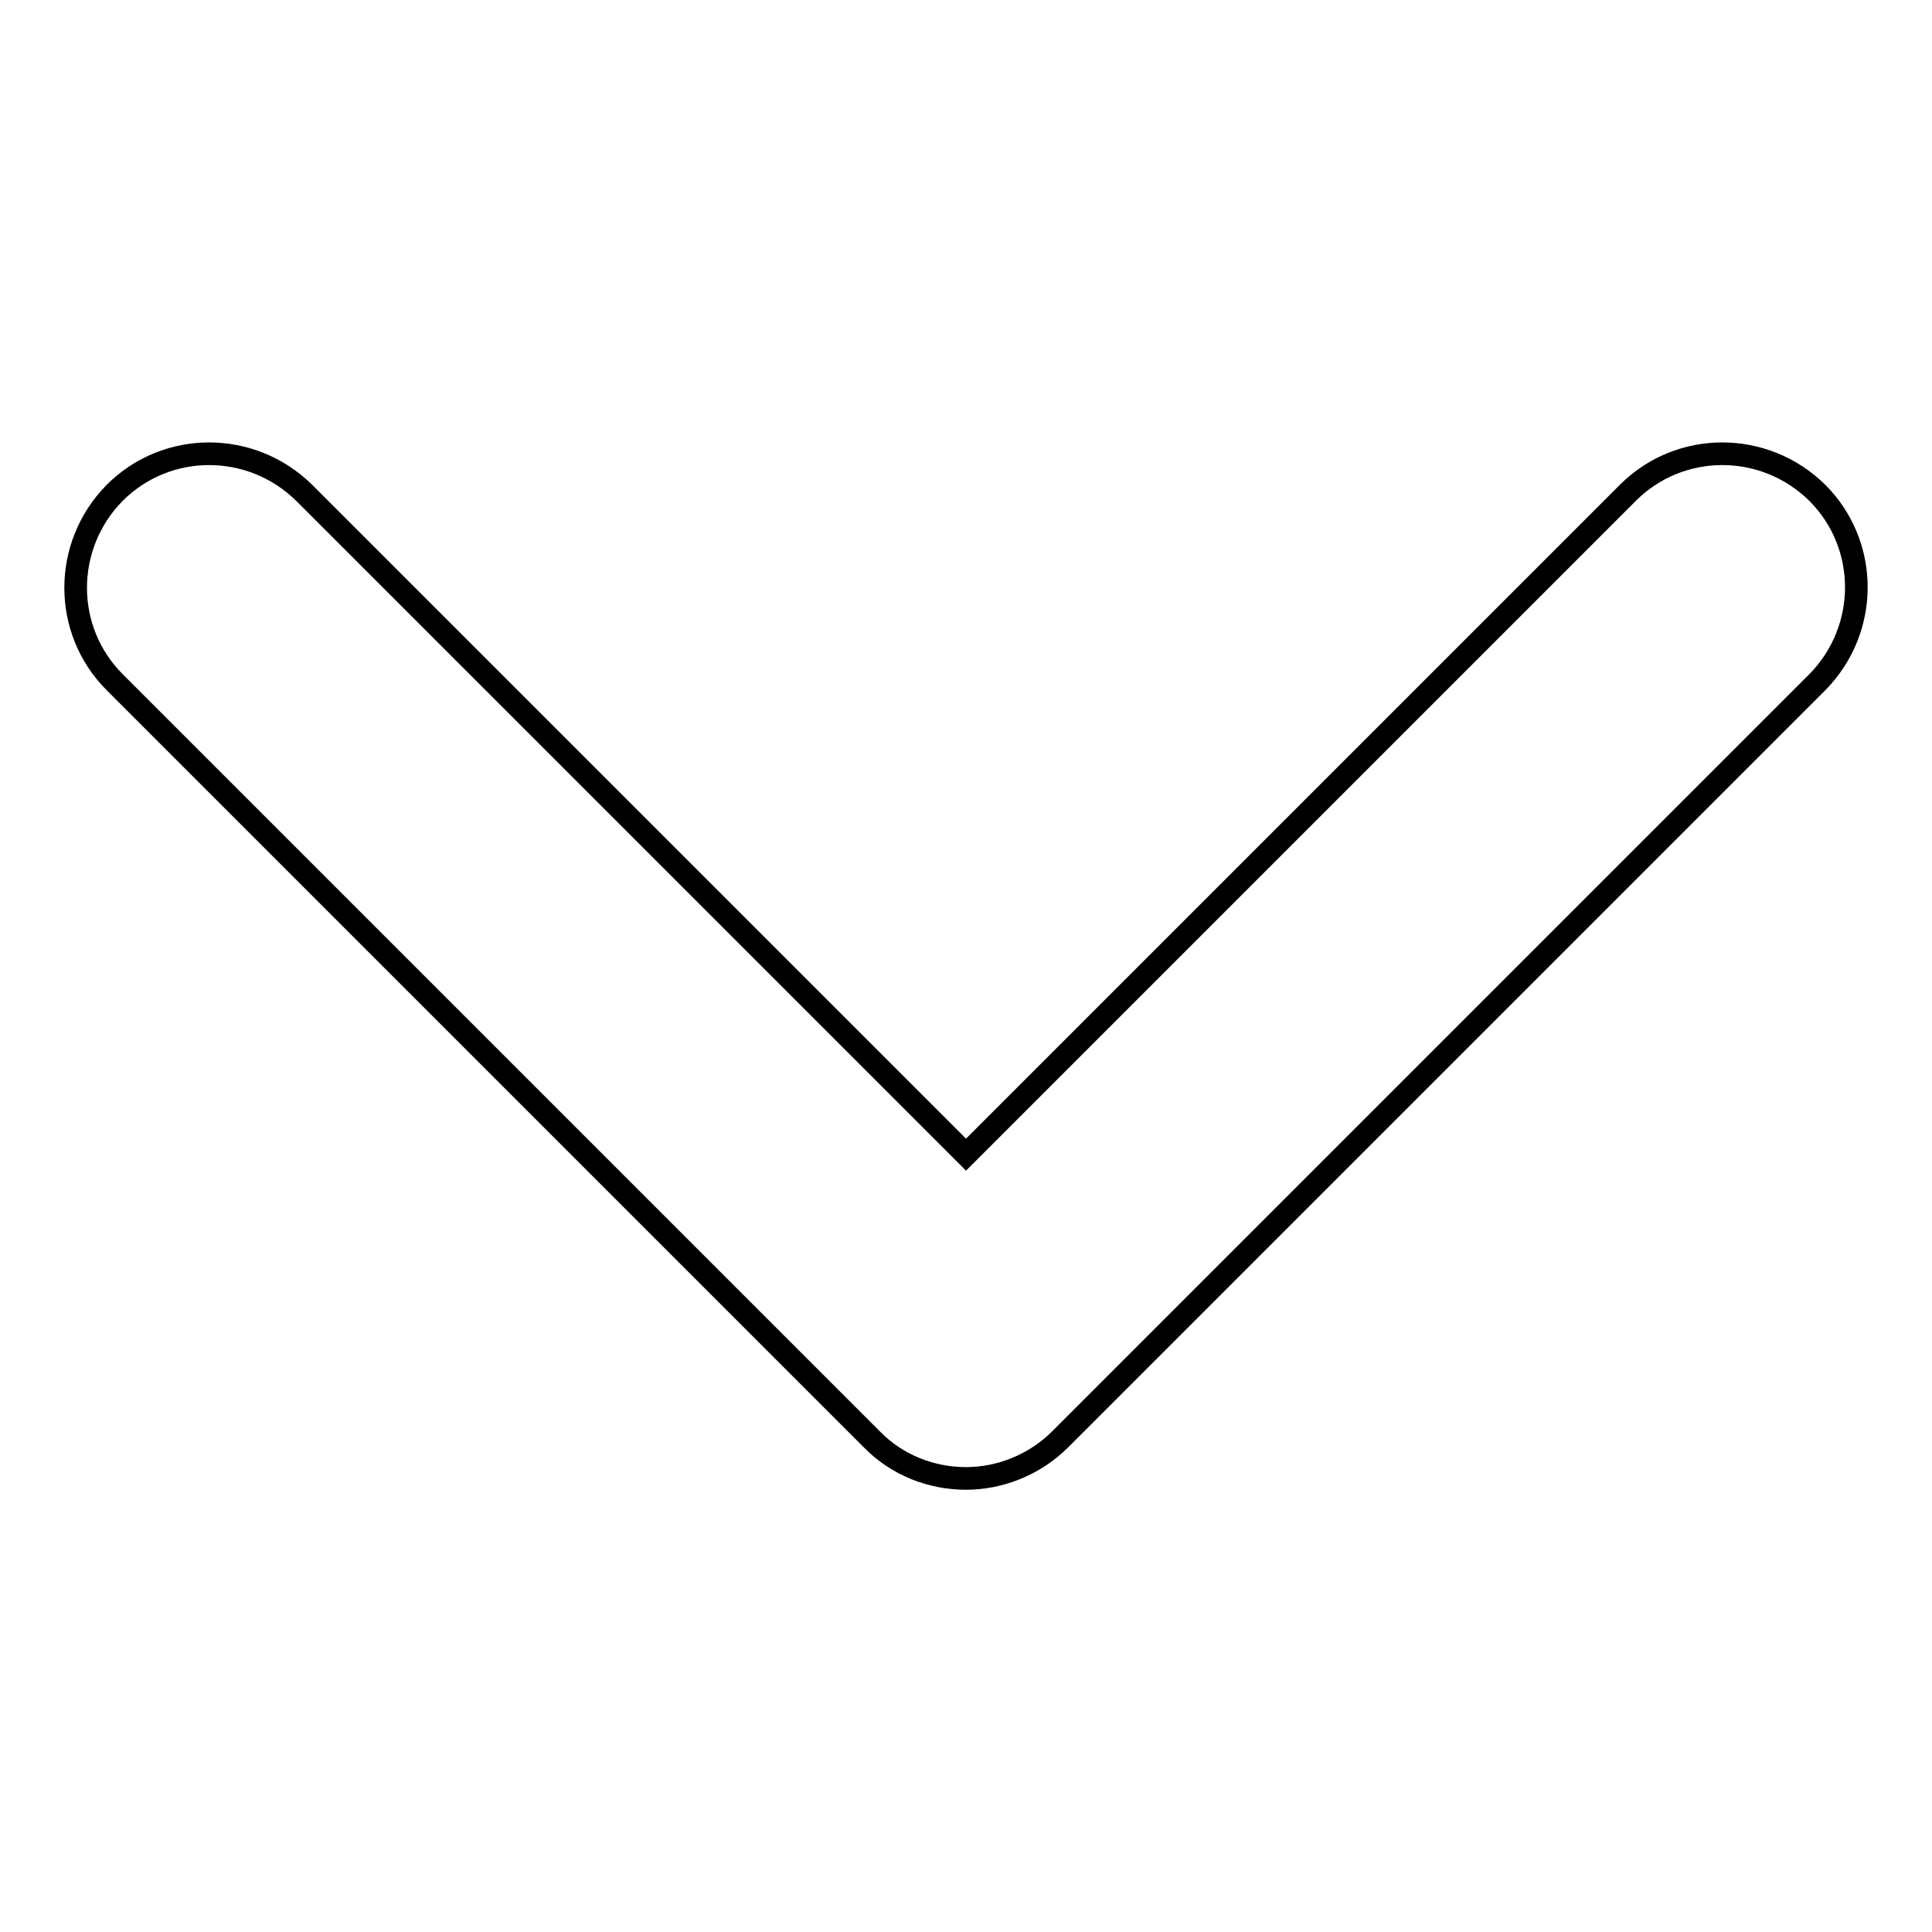
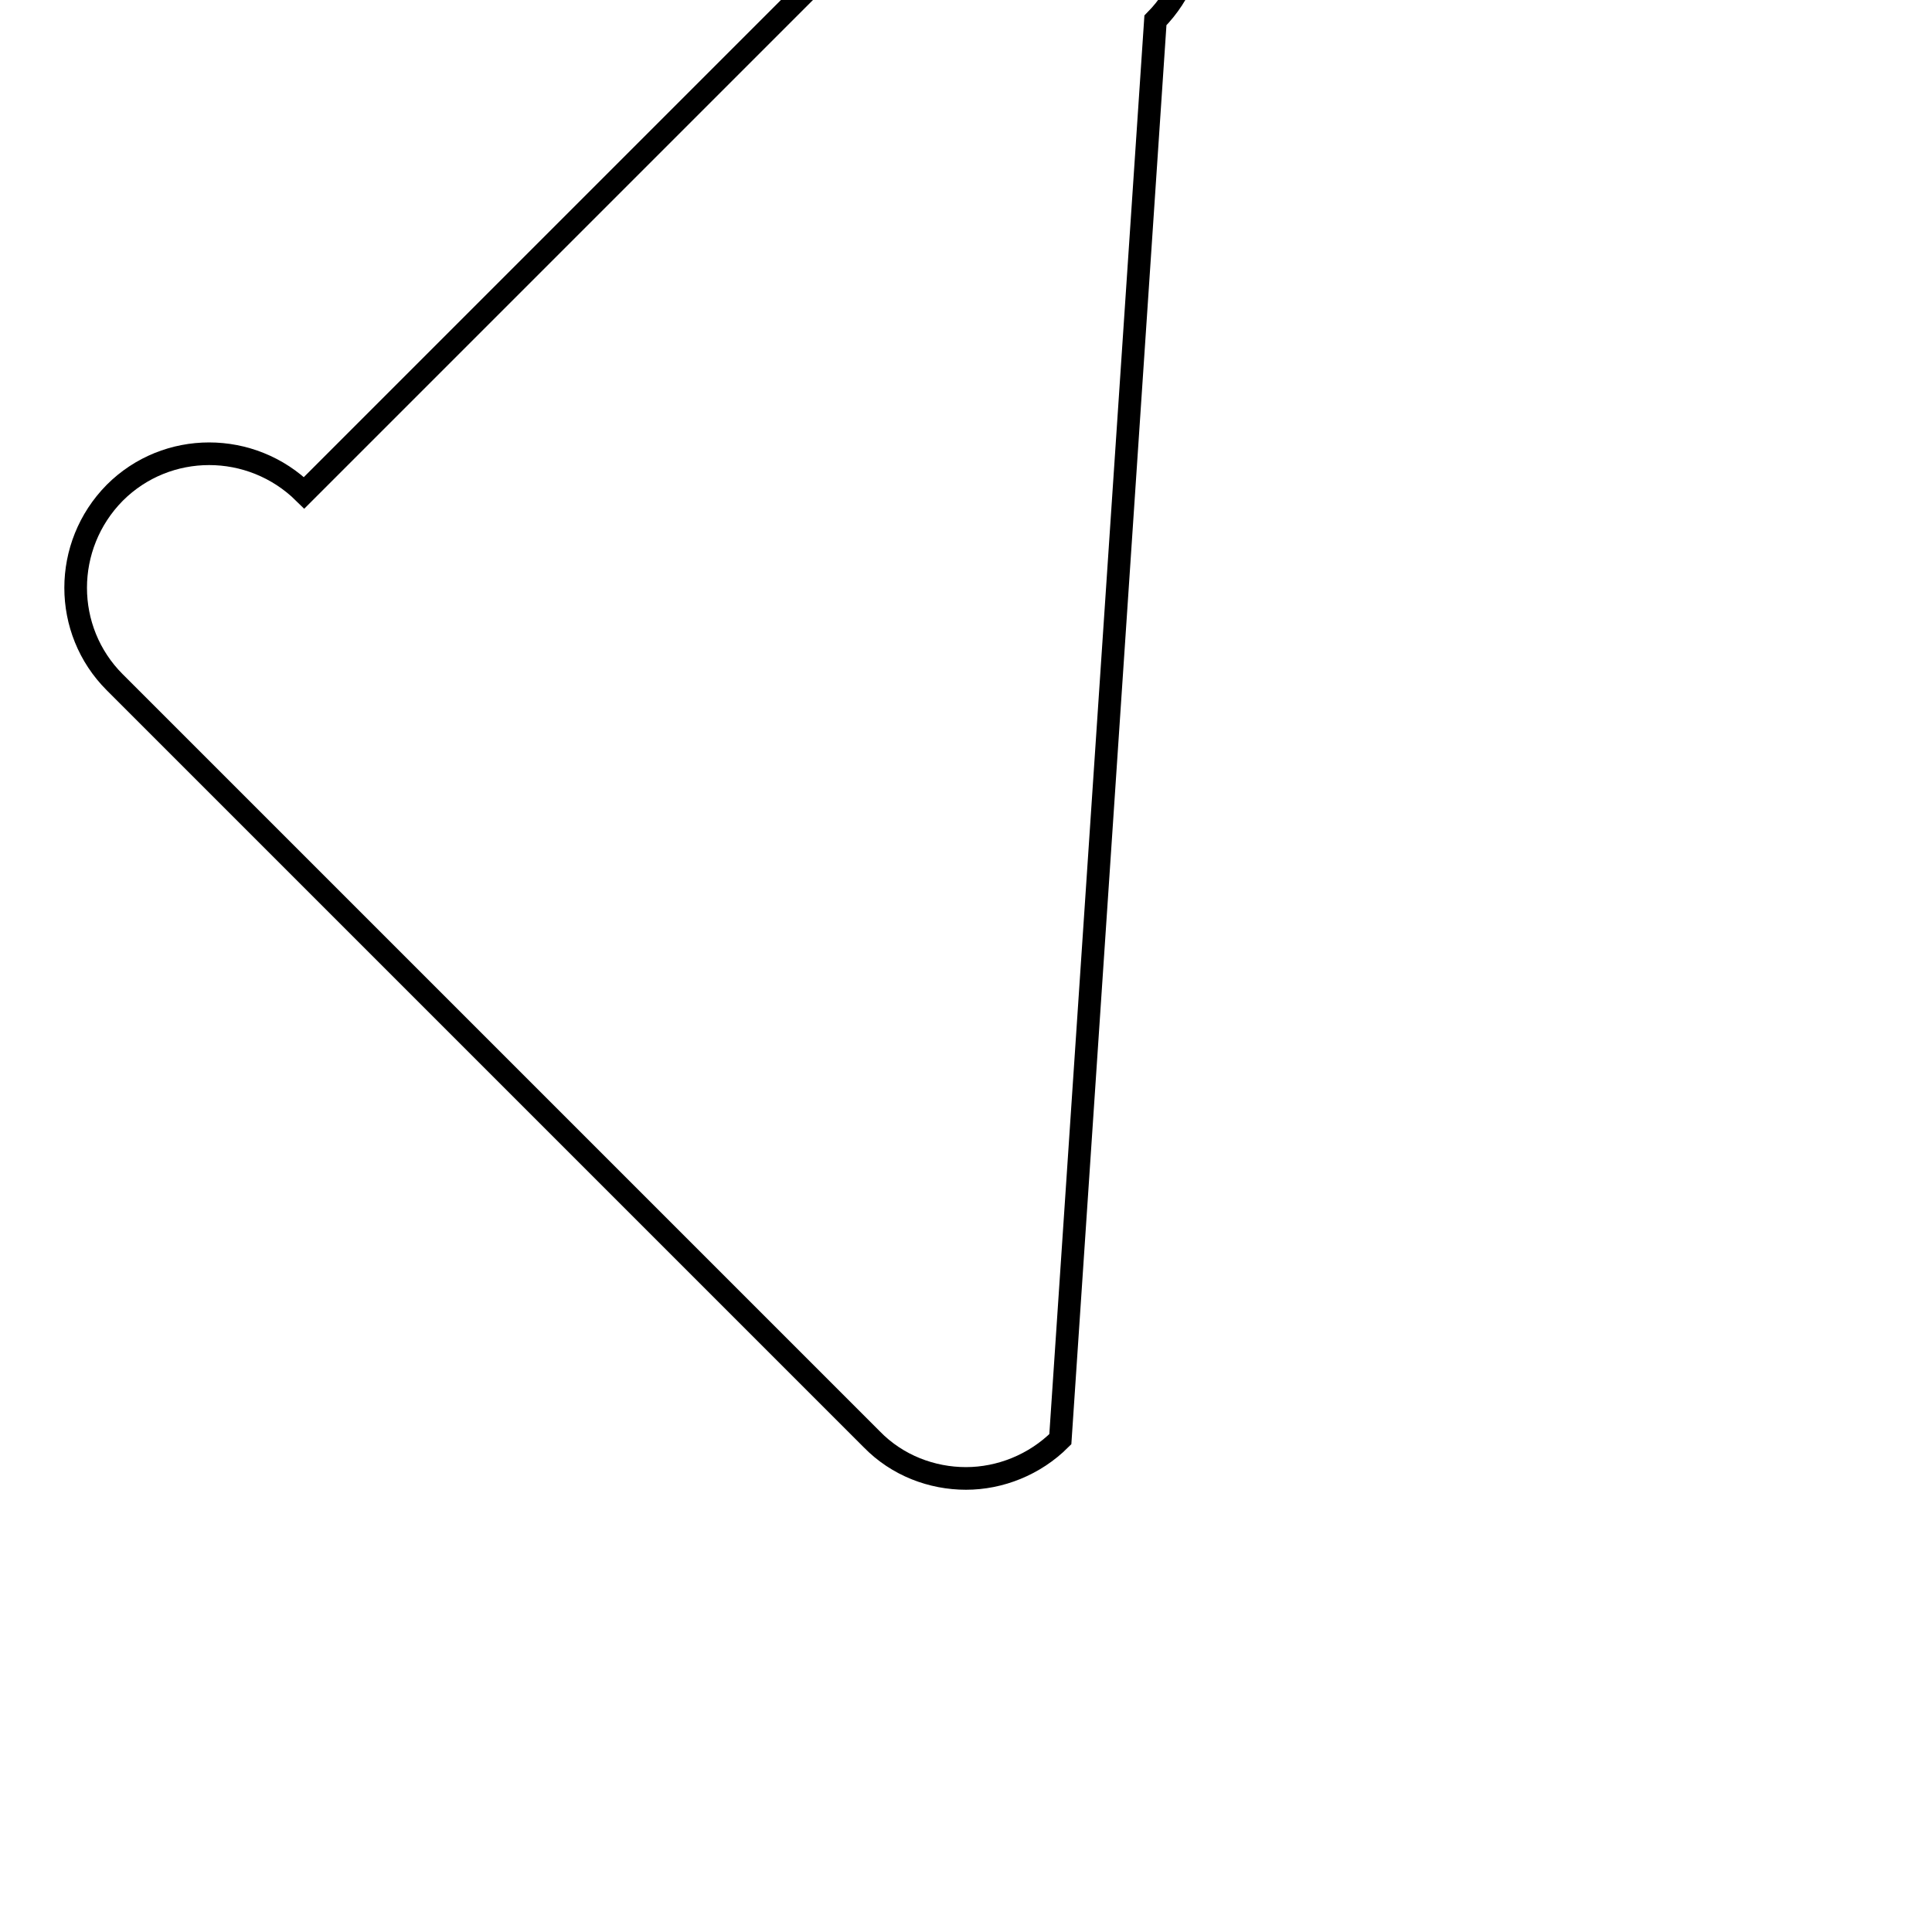
<svg xmlns="http://www.w3.org/2000/svg" version="1.1" x="0px" y="0px" viewBox="0 0 256 256" enable-background="new 0 0 256 256" xml:space="preserve">
  <g>
-     <path stroke-width="3" fill-opacity="0" stroke="#000000" d="M128,195.9c-4.5,0-9.1-1.7-12.5-5.2L15.2,90.4c-6.9-6.9-6.9-18.1,0-25.1c6.9-6.9,18.1-6.9,25.1,0l87.7,87.7 l87.7-87.7c6.9-6.9,18.1-6.9,25.1,0c6.9,6.9,6.9,18.1,0,25.1L140.5,190.7C137.1,194.1,132.5,195.9,128,195.9z" />
+     <path stroke-width="3" fill-opacity="0" stroke="#000000" d="M128,195.9c-4.5,0-9.1-1.7-12.5-5.2L15.2,90.4c-6.9-6.9-6.9-18.1,0-25.1c6.9-6.9,18.1-6.9,25.1,0l87.7-87.7c6.9-6.9,18.1-6.9,25.1,0c6.9,6.9,6.9,18.1,0,25.1L140.5,190.7C137.1,194.1,132.5,195.9,128,195.9z" />
  </g>
</svg>